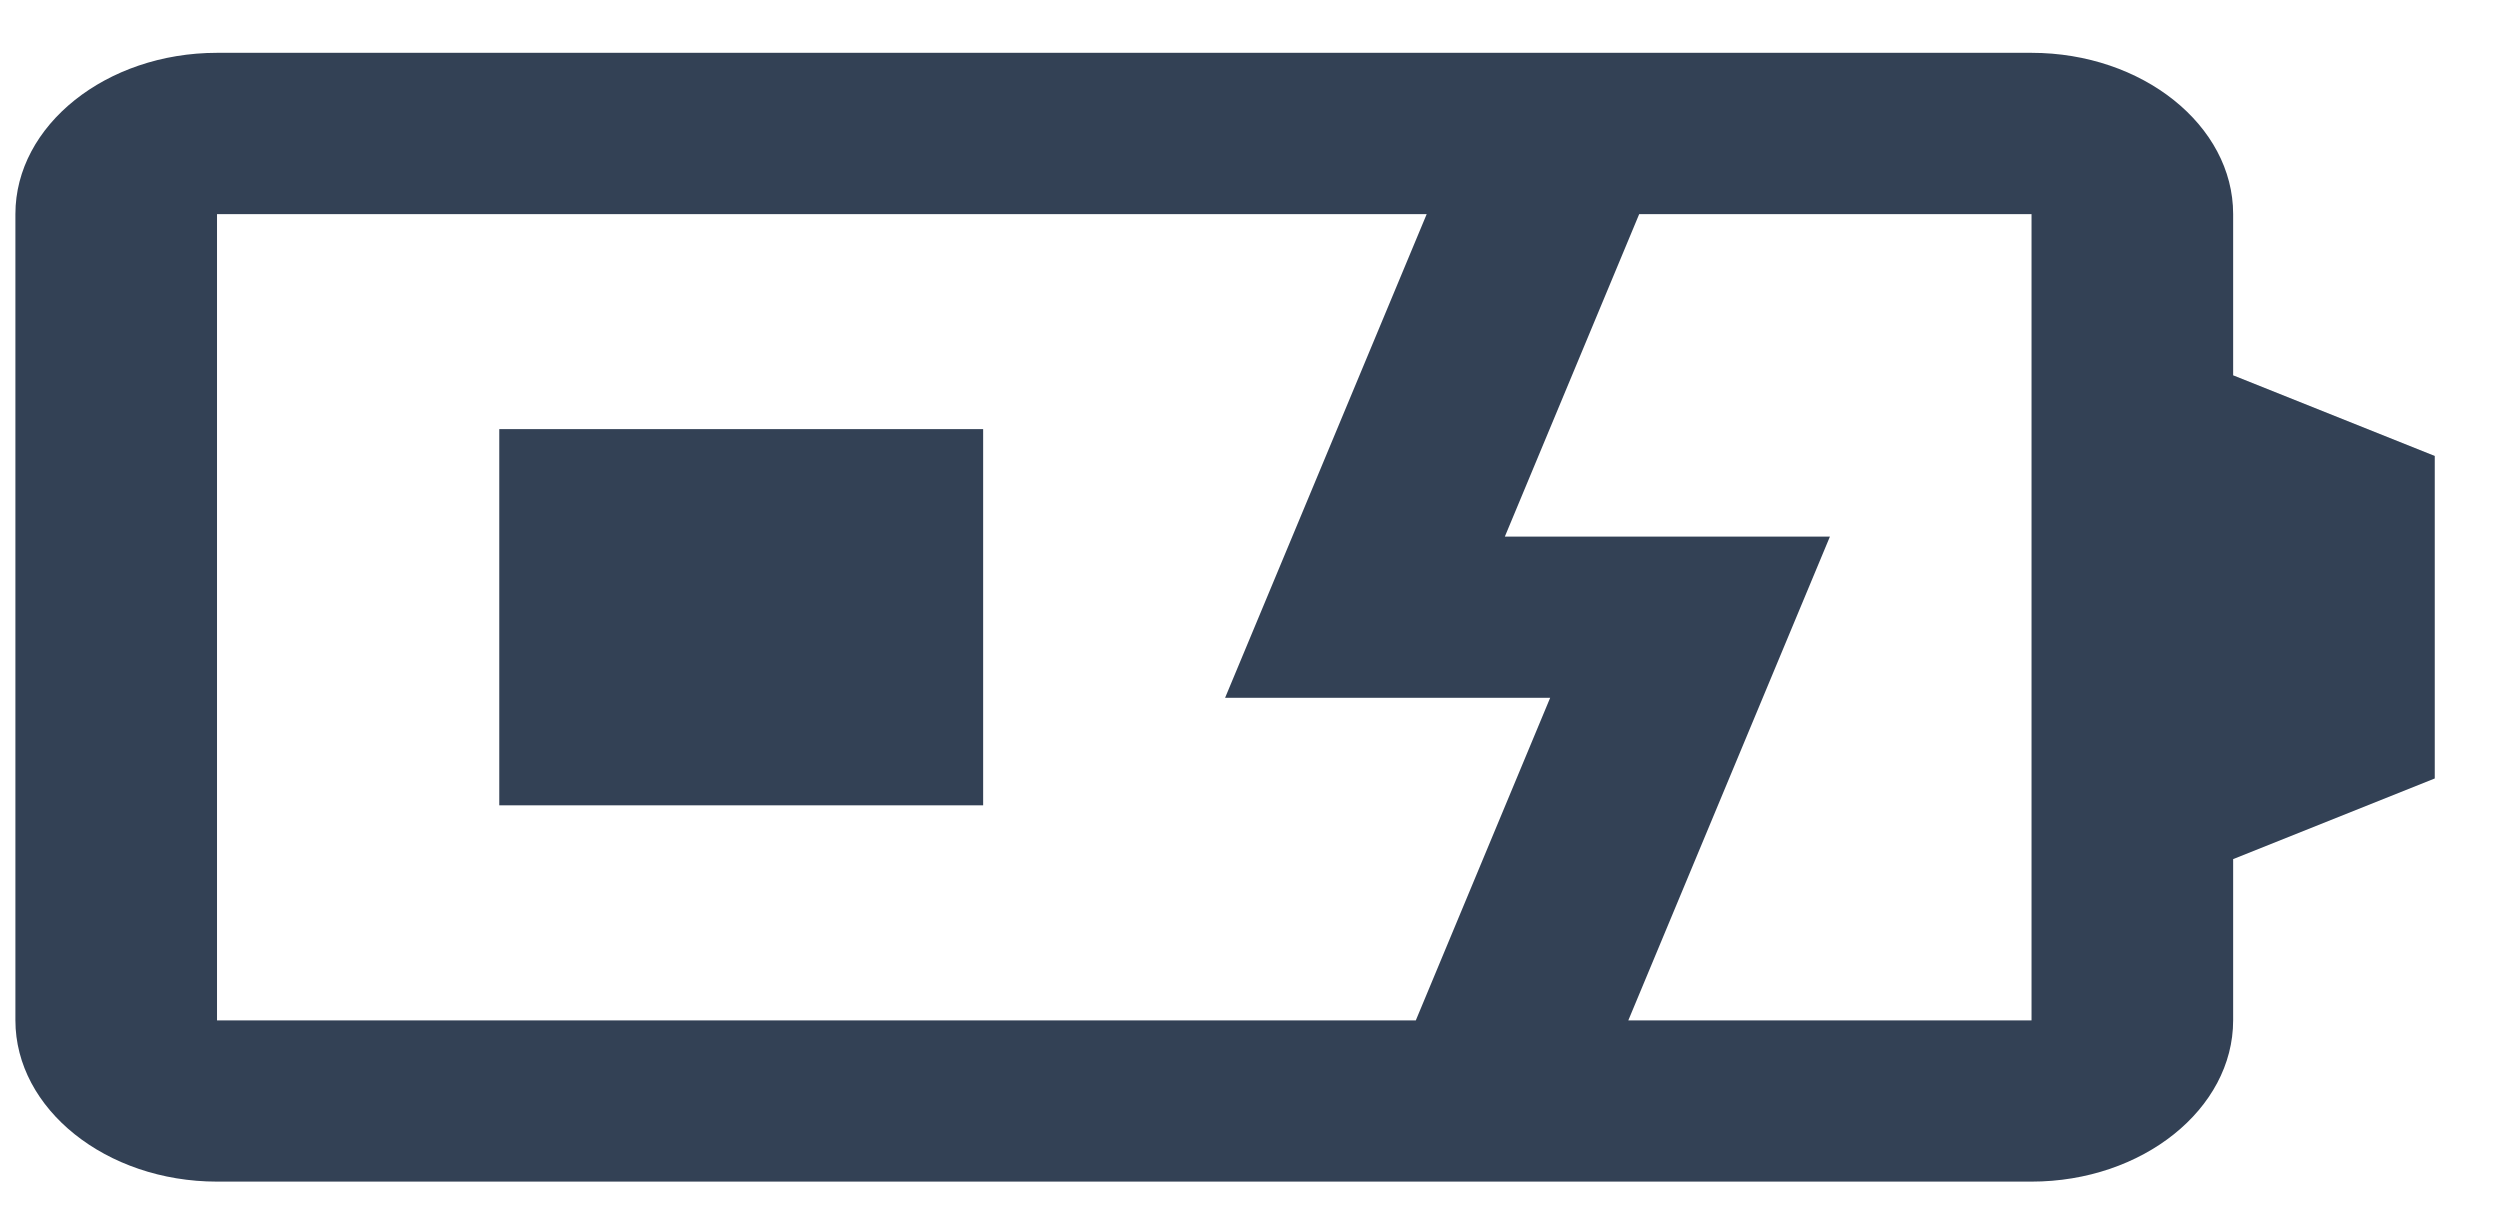
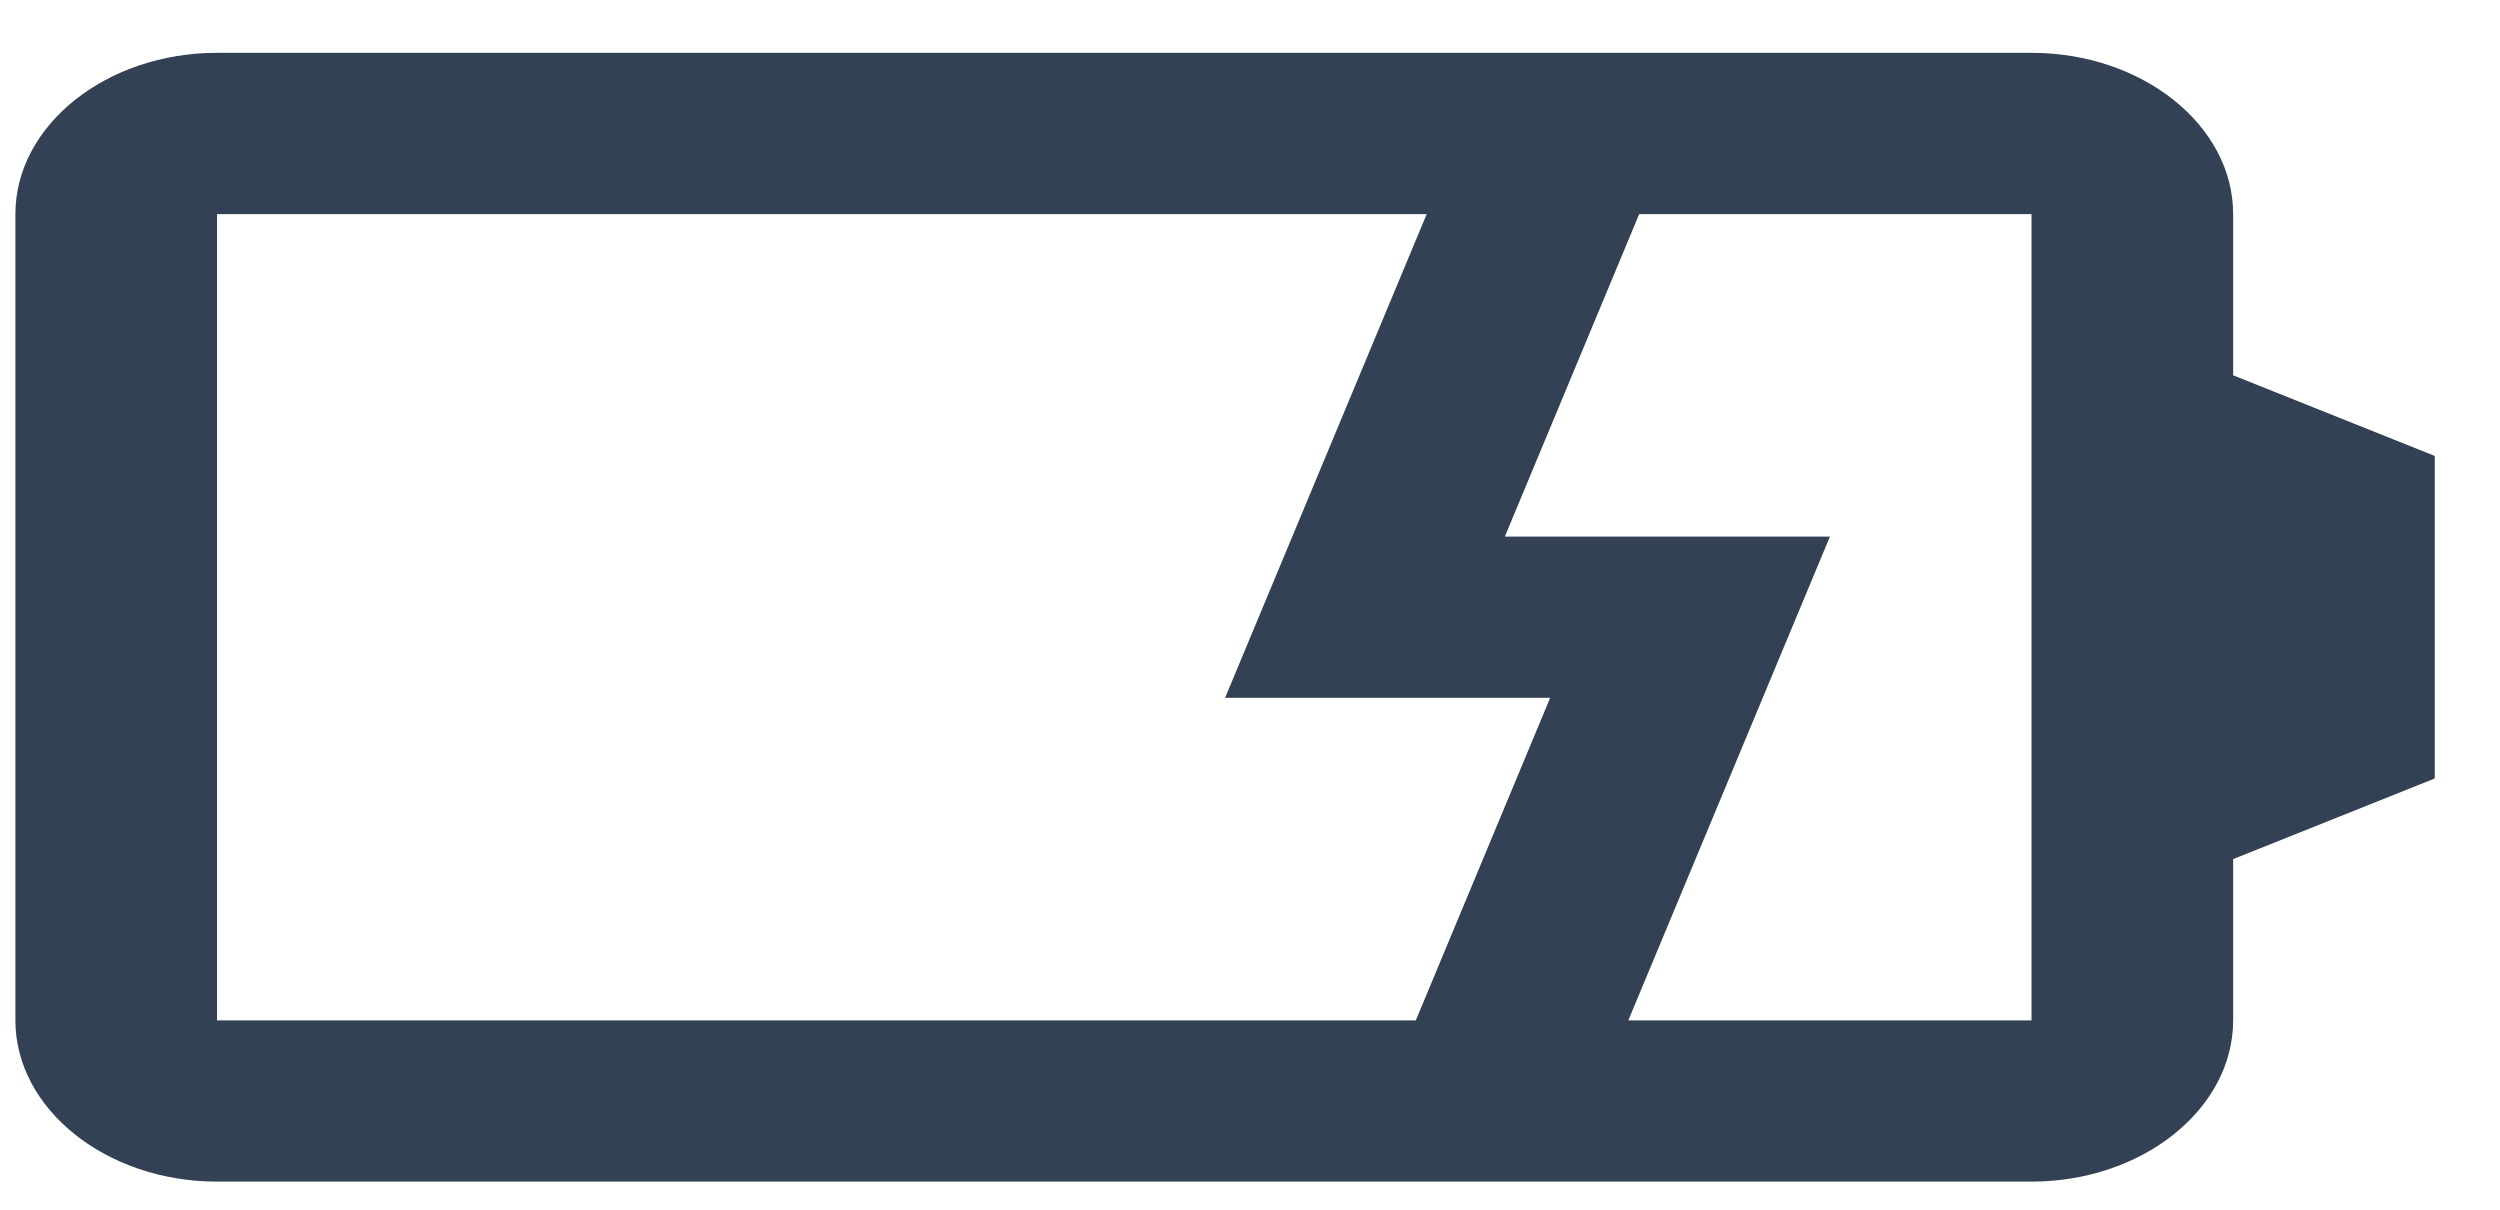
<svg xmlns="http://www.w3.org/2000/svg" width="31" height="15" viewBox="0 0 31 15" fill="none">
-   <path d="M6.191 5.321H12.191V9.986H6.191V5.321Z" fill="#334155" />
  <path d="M27.691 4.654V2.654C27.691 1.555 26.566 0.655 25.191 0.655H2.691C1.317 0.655 0.191 1.555 0.191 2.654V12.652C0.191 13.752 1.317 14.652 2.691 14.652H25.191C26.566 14.652 27.691 13.752 27.691 12.652V10.653L30.191 9.653V5.654L27.691 4.654ZM2.691 12.653V2.655H17.691L15.191 8.653H19.222L17.556 12.653L2.691 12.653ZM25.191 12.653H20.191L22.691 6.654H18.66L20.326 2.655H25.191L25.191 12.653Z" fill="#334155" />
</svg>